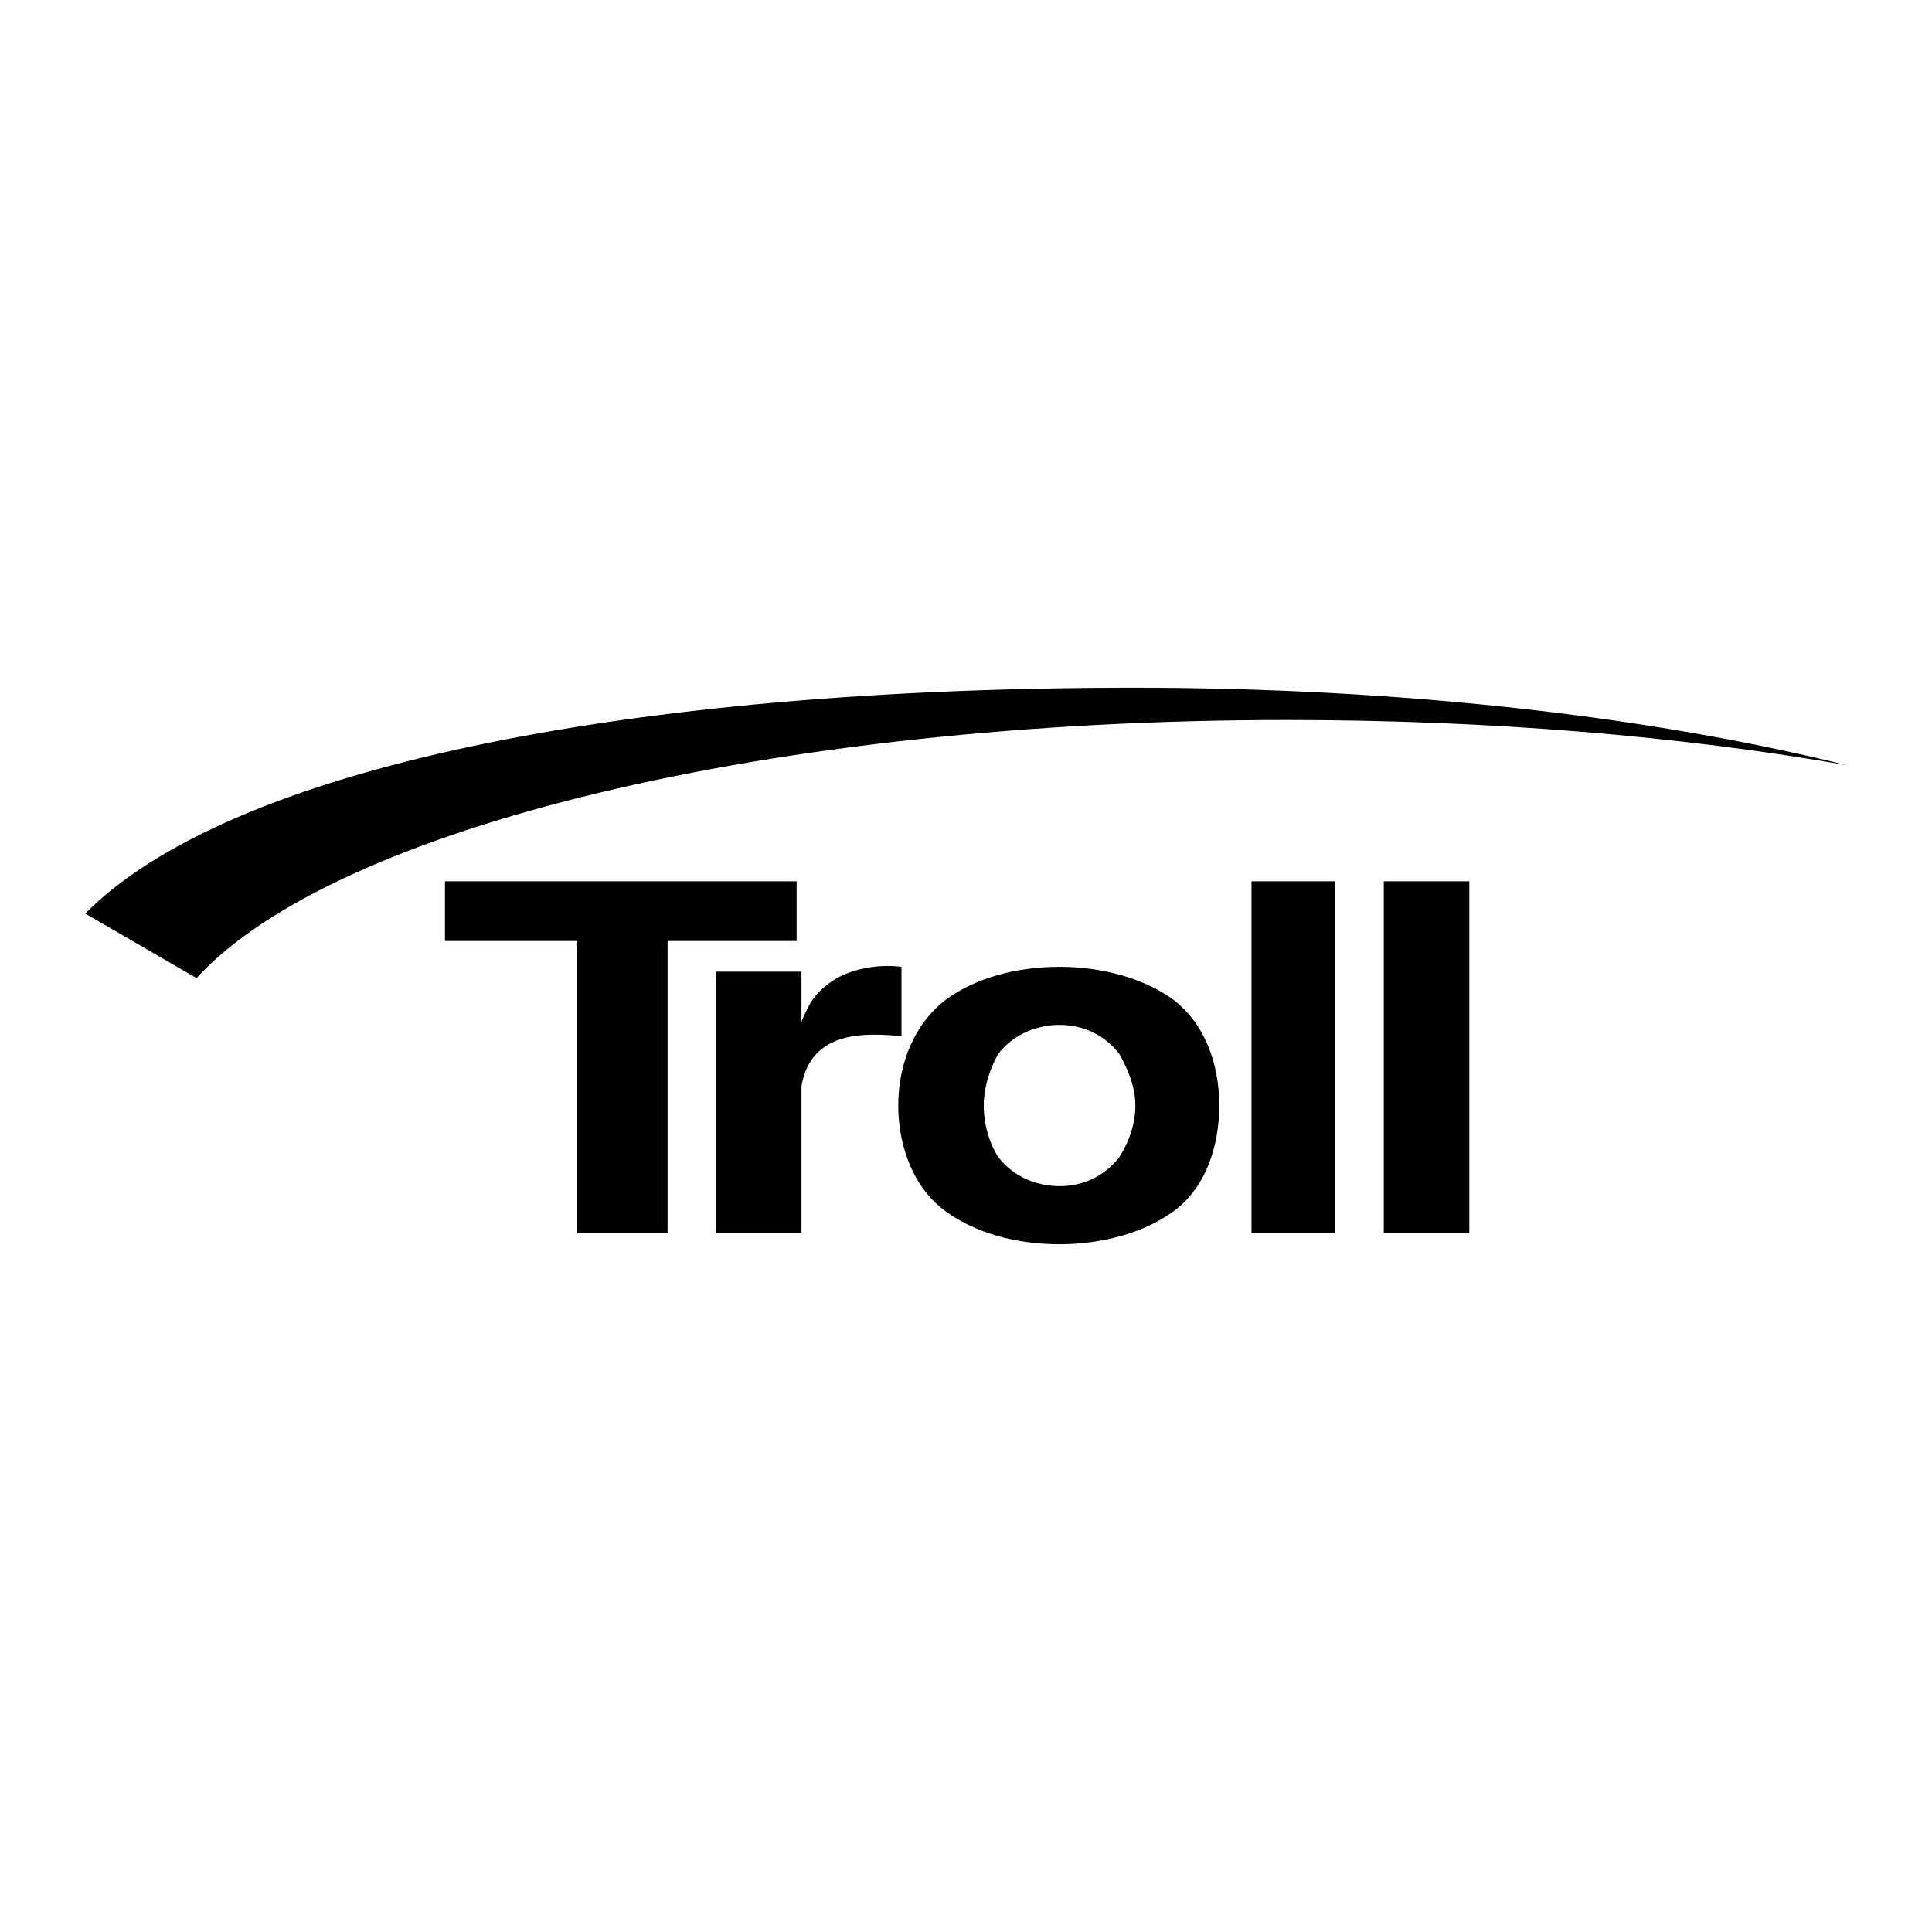
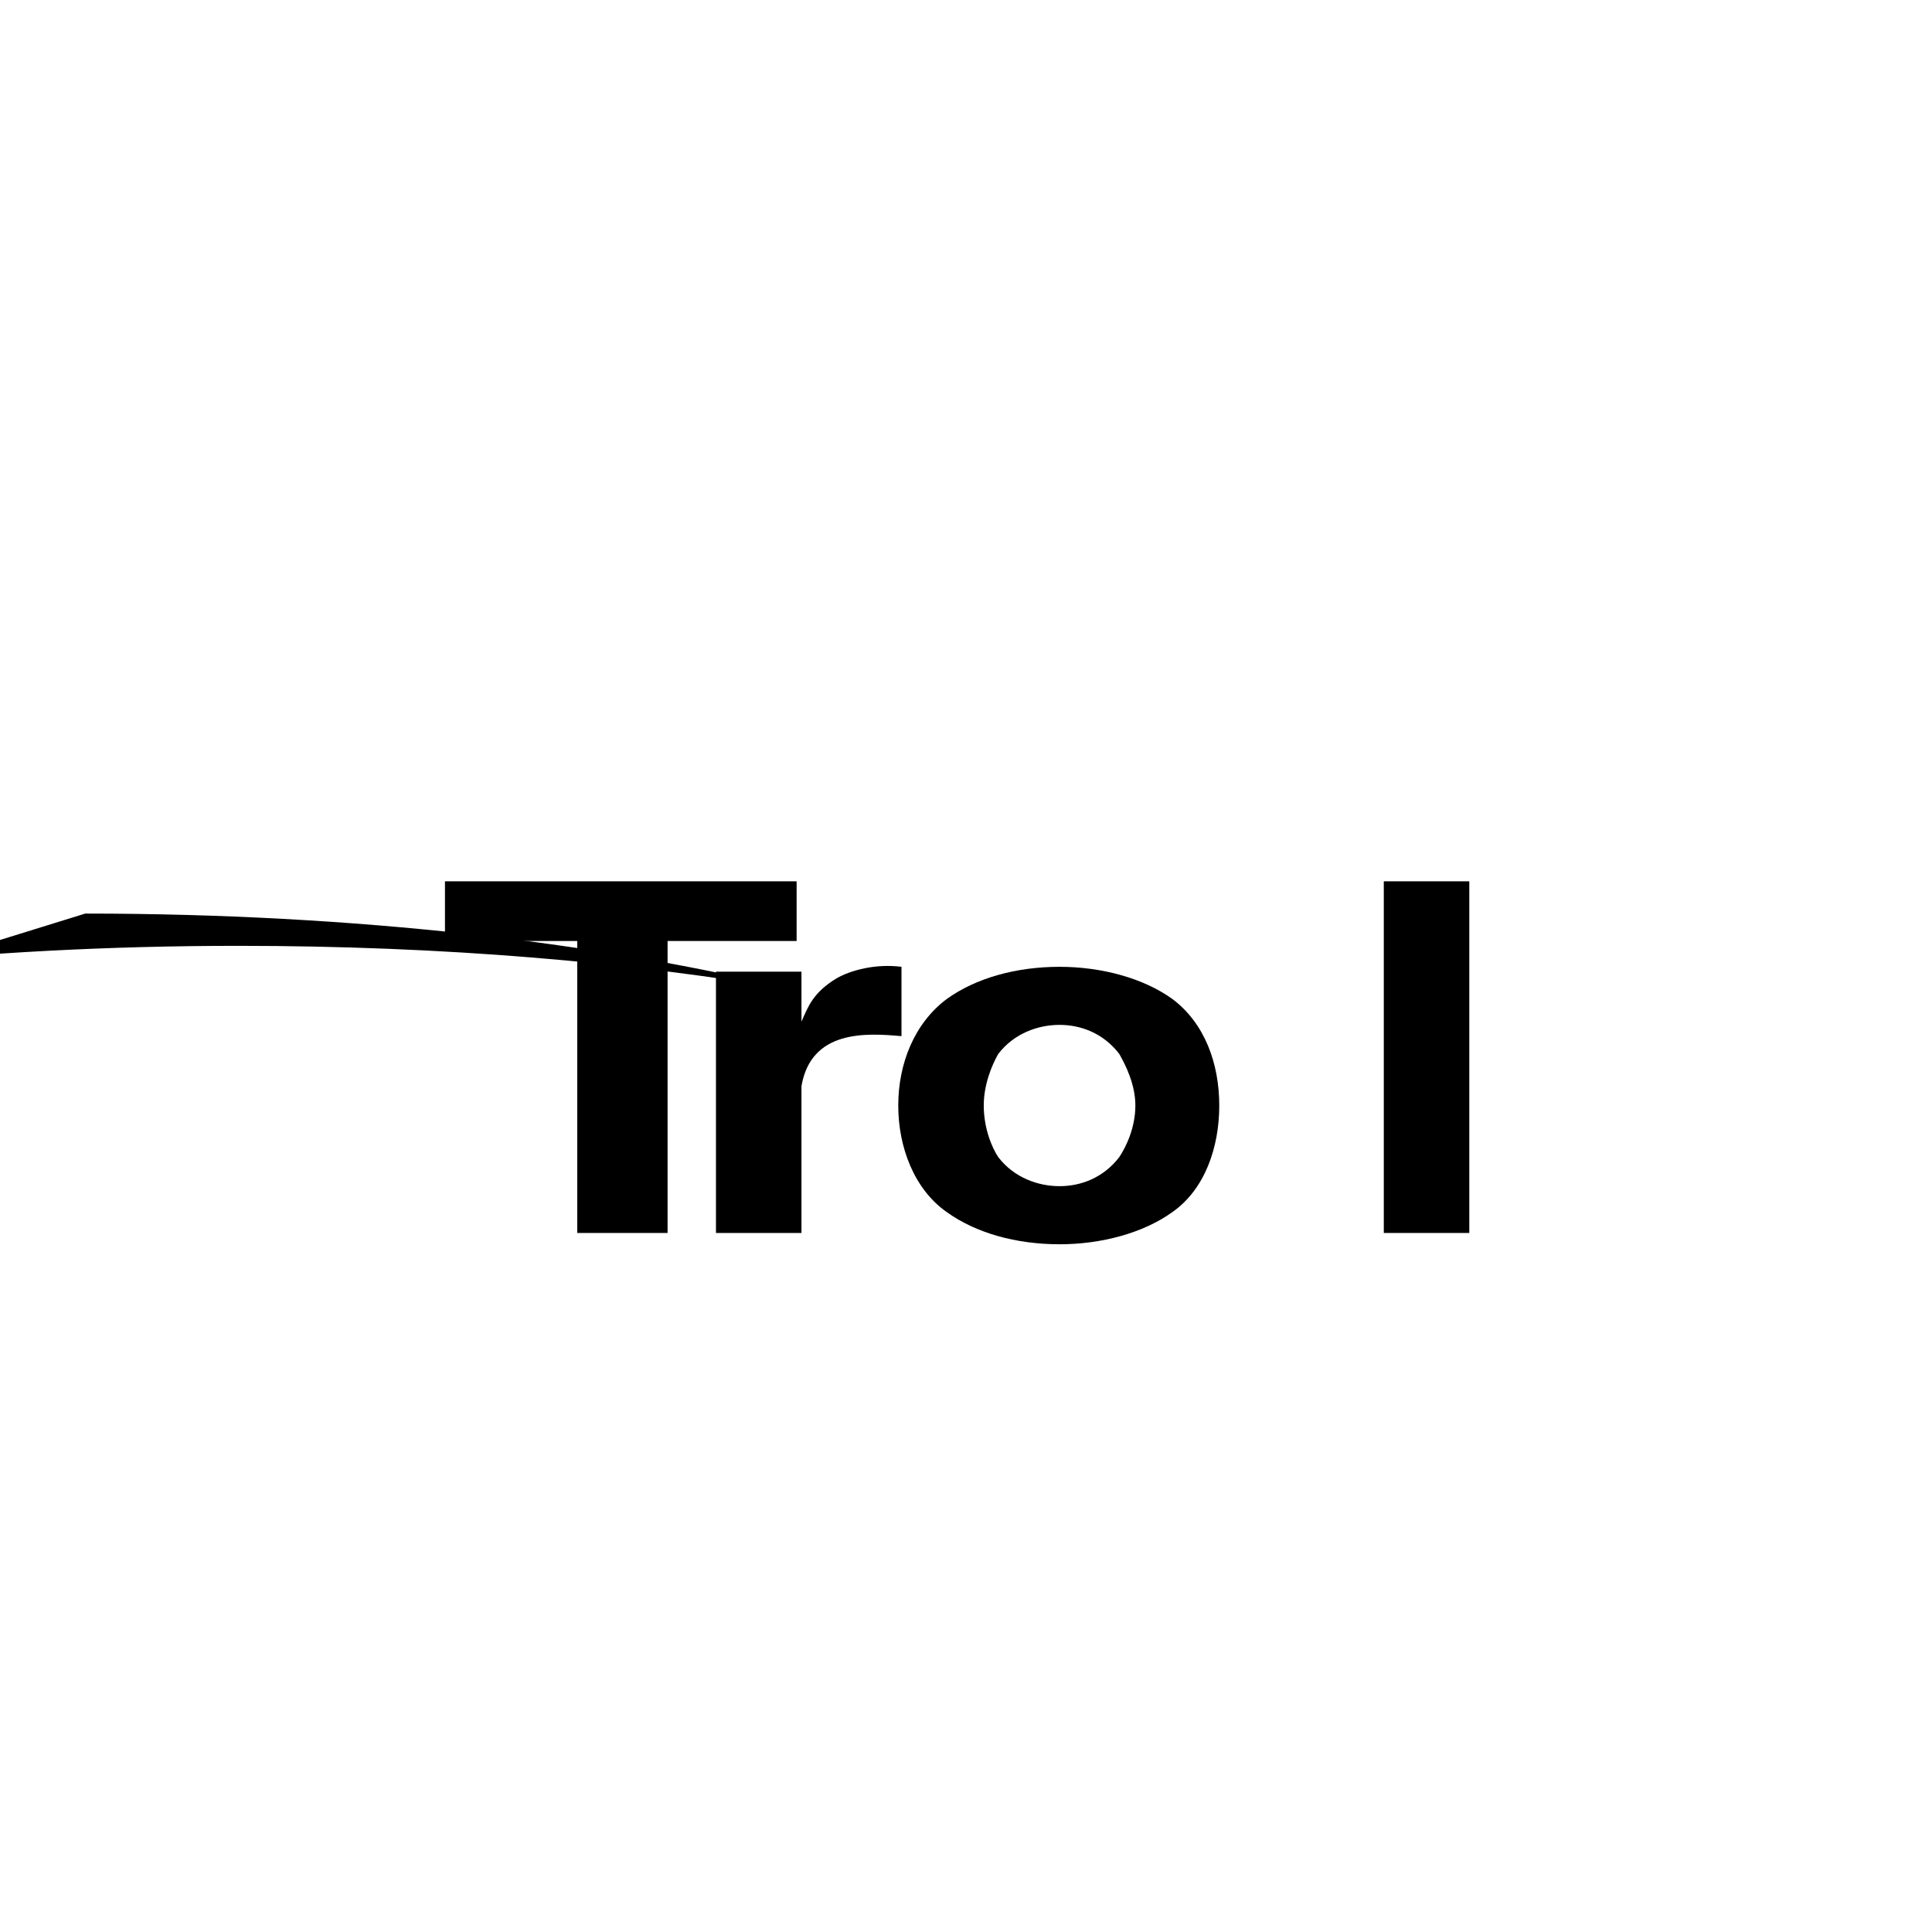
<svg xmlns="http://www.w3.org/2000/svg" version="1.0" id="Layer_1" x="0px" y="0px" width="192.756px" height="192.756px" viewBox="0 0 192.756 192.756" enable-background="new 0 0 192.756 192.756" xml:space="preserve">
  <g>
    <polygon fill-rule="evenodd" clip-rule="evenodd" fill="#FFFFFF" points="0,0 192.756,0 192.756,192.756 0,192.756 0,0  " />
-     <path fill-rule="evenodd" clip-rule="evenodd" d="M8.504,91.147c14.324-14.485,53.755-22.532,104.612-22.532   c26.877,0,51.662,2.897,71.136,7.725l0,0c-16.577-2.897-35.568-4.506-55.847-4.506c-51.662,0-95.116,10.783-108.796,25.751   L8.504,91.147L8.504,91.147z" />
+     <path fill-rule="evenodd" clip-rule="evenodd" d="M8.504,91.147c26.877,0,51.662,2.897,71.136,7.725l0,0c-16.577-2.897-35.568-4.506-55.847-4.506c-51.662,0-95.116,10.783-108.796,25.751   L8.504,91.147L8.504,91.147z" />
    <polygon fill-rule="evenodd" clip-rule="evenodd" points="79.479,87.929 79.479,93.883 66.604,93.883 66.604,123.014    57.591,123.014 57.591,93.883 44.394,93.883 44.394,87.929 79.479,87.929  " />
    <path fill-rule="evenodd" clip-rule="evenodd" d="M71.432,96.941h8.53v4.988l0,0c0.644-1.447,1.126-2.896,3.541-4.344   c1.448-0.806,3.862-1.449,6.438-1.127v6.92c-3.541-0.322-9.013-0.645-9.979,4.988v14.646h-8.53V96.941L71.432,96.941z" />
    <path fill-rule="evenodd" clip-rule="evenodd" d="M94.447,120.922c-3.219-2.254-4.828-6.438-4.828-10.623   c0-4.184,1.609-8.207,4.828-10.621c2.897-2.092,6.92-3.219,11.266-3.219c4.185,0,8.368,1.127,11.266,3.219   c3.219,2.414,4.667,6.438,4.667,10.621c0,4.186-1.448,8.369-4.667,10.623c-2.897,2.092-7.081,3.219-11.266,3.219   C101.367,124.141,97.344,123.014,94.447,120.922L94.447,120.922z M99.597,105.148c-0.644,1.127-1.448,3.059-1.448,5.15   c0,2.254,0.805,4.186,1.448,5.15c1.609,2.092,4.023,2.896,6.116,2.896c2.092,0,4.345-0.805,5.955-2.896   c0.644-0.965,1.608-2.896,1.608-5.15c0-2.092-0.965-4.023-1.608-5.15c-1.61-2.092-3.863-2.896-5.955-2.896   C103.62,102.252,101.206,103.057,99.597,105.148L99.597,105.148z" />
-     <polygon fill-rule="evenodd" clip-rule="evenodd" points="124.864,87.929 133.233,87.929 133.233,123.014 124.864,123.014    124.864,87.929  " />
    <polygon fill-rule="evenodd" clip-rule="evenodd" points="138.062,87.929 146.592,87.929 146.592,123.014 138.062,123.014    138.062,87.929  " />
  </g>
</svg>